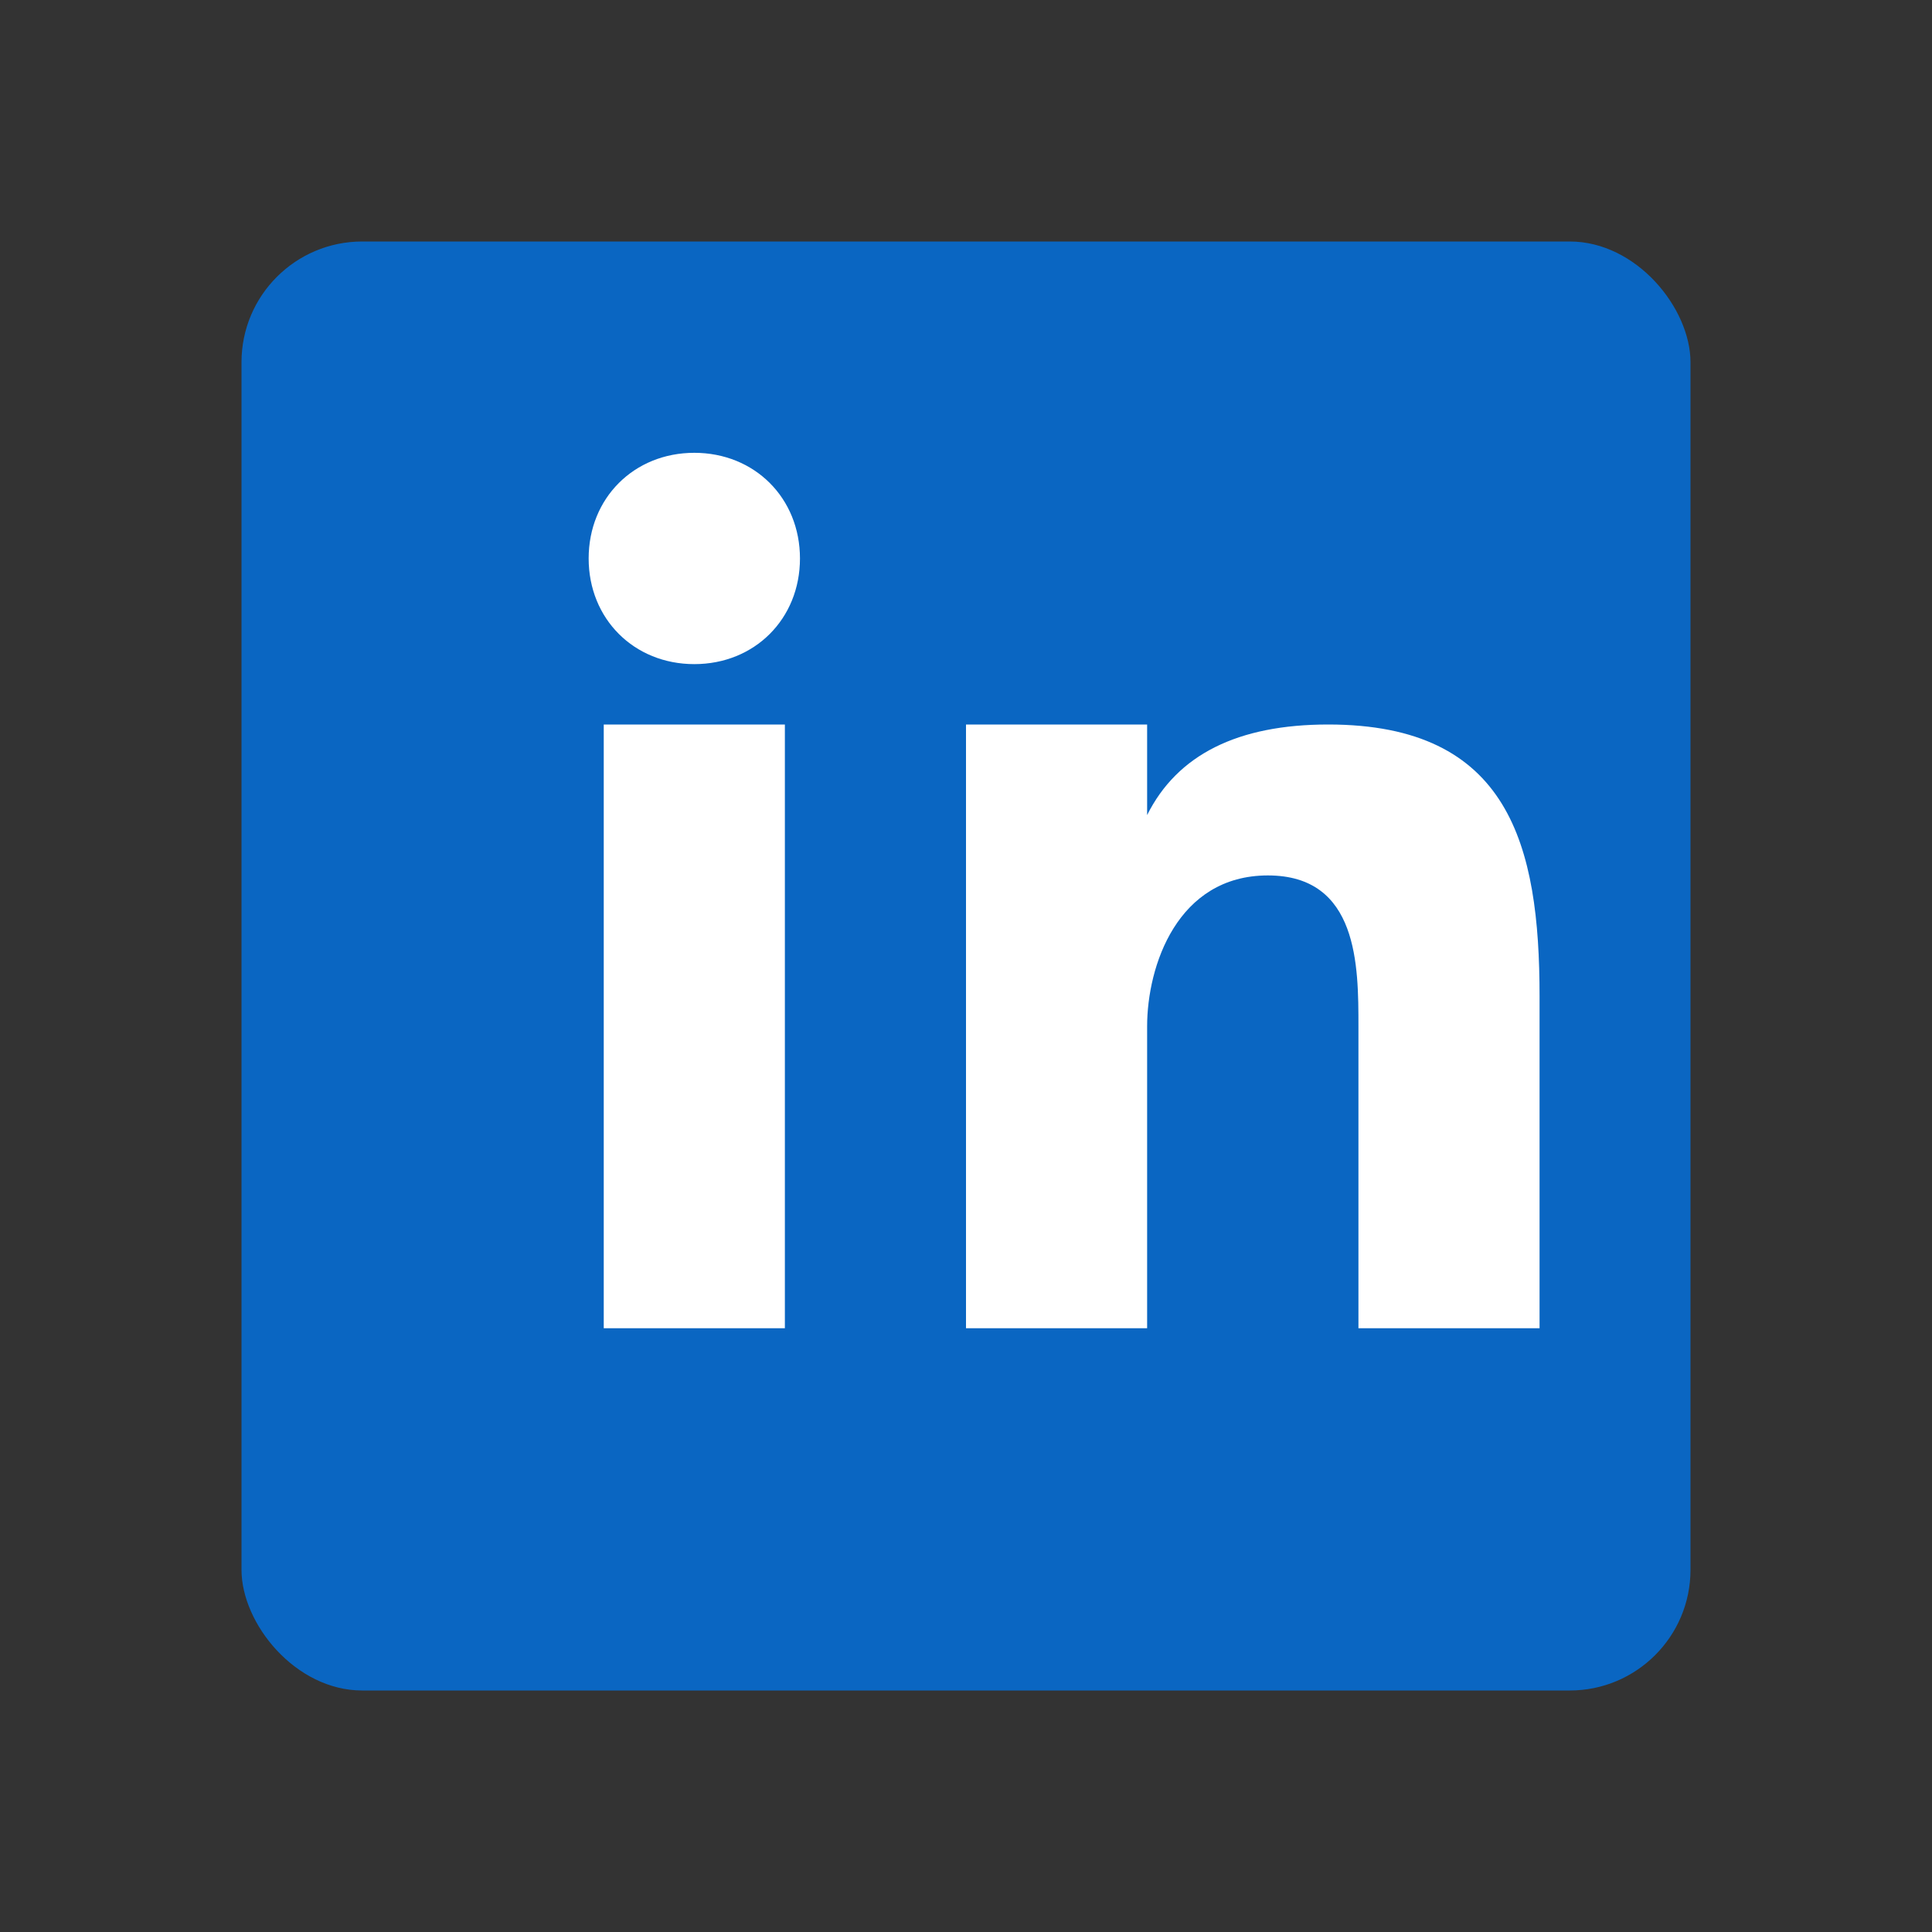
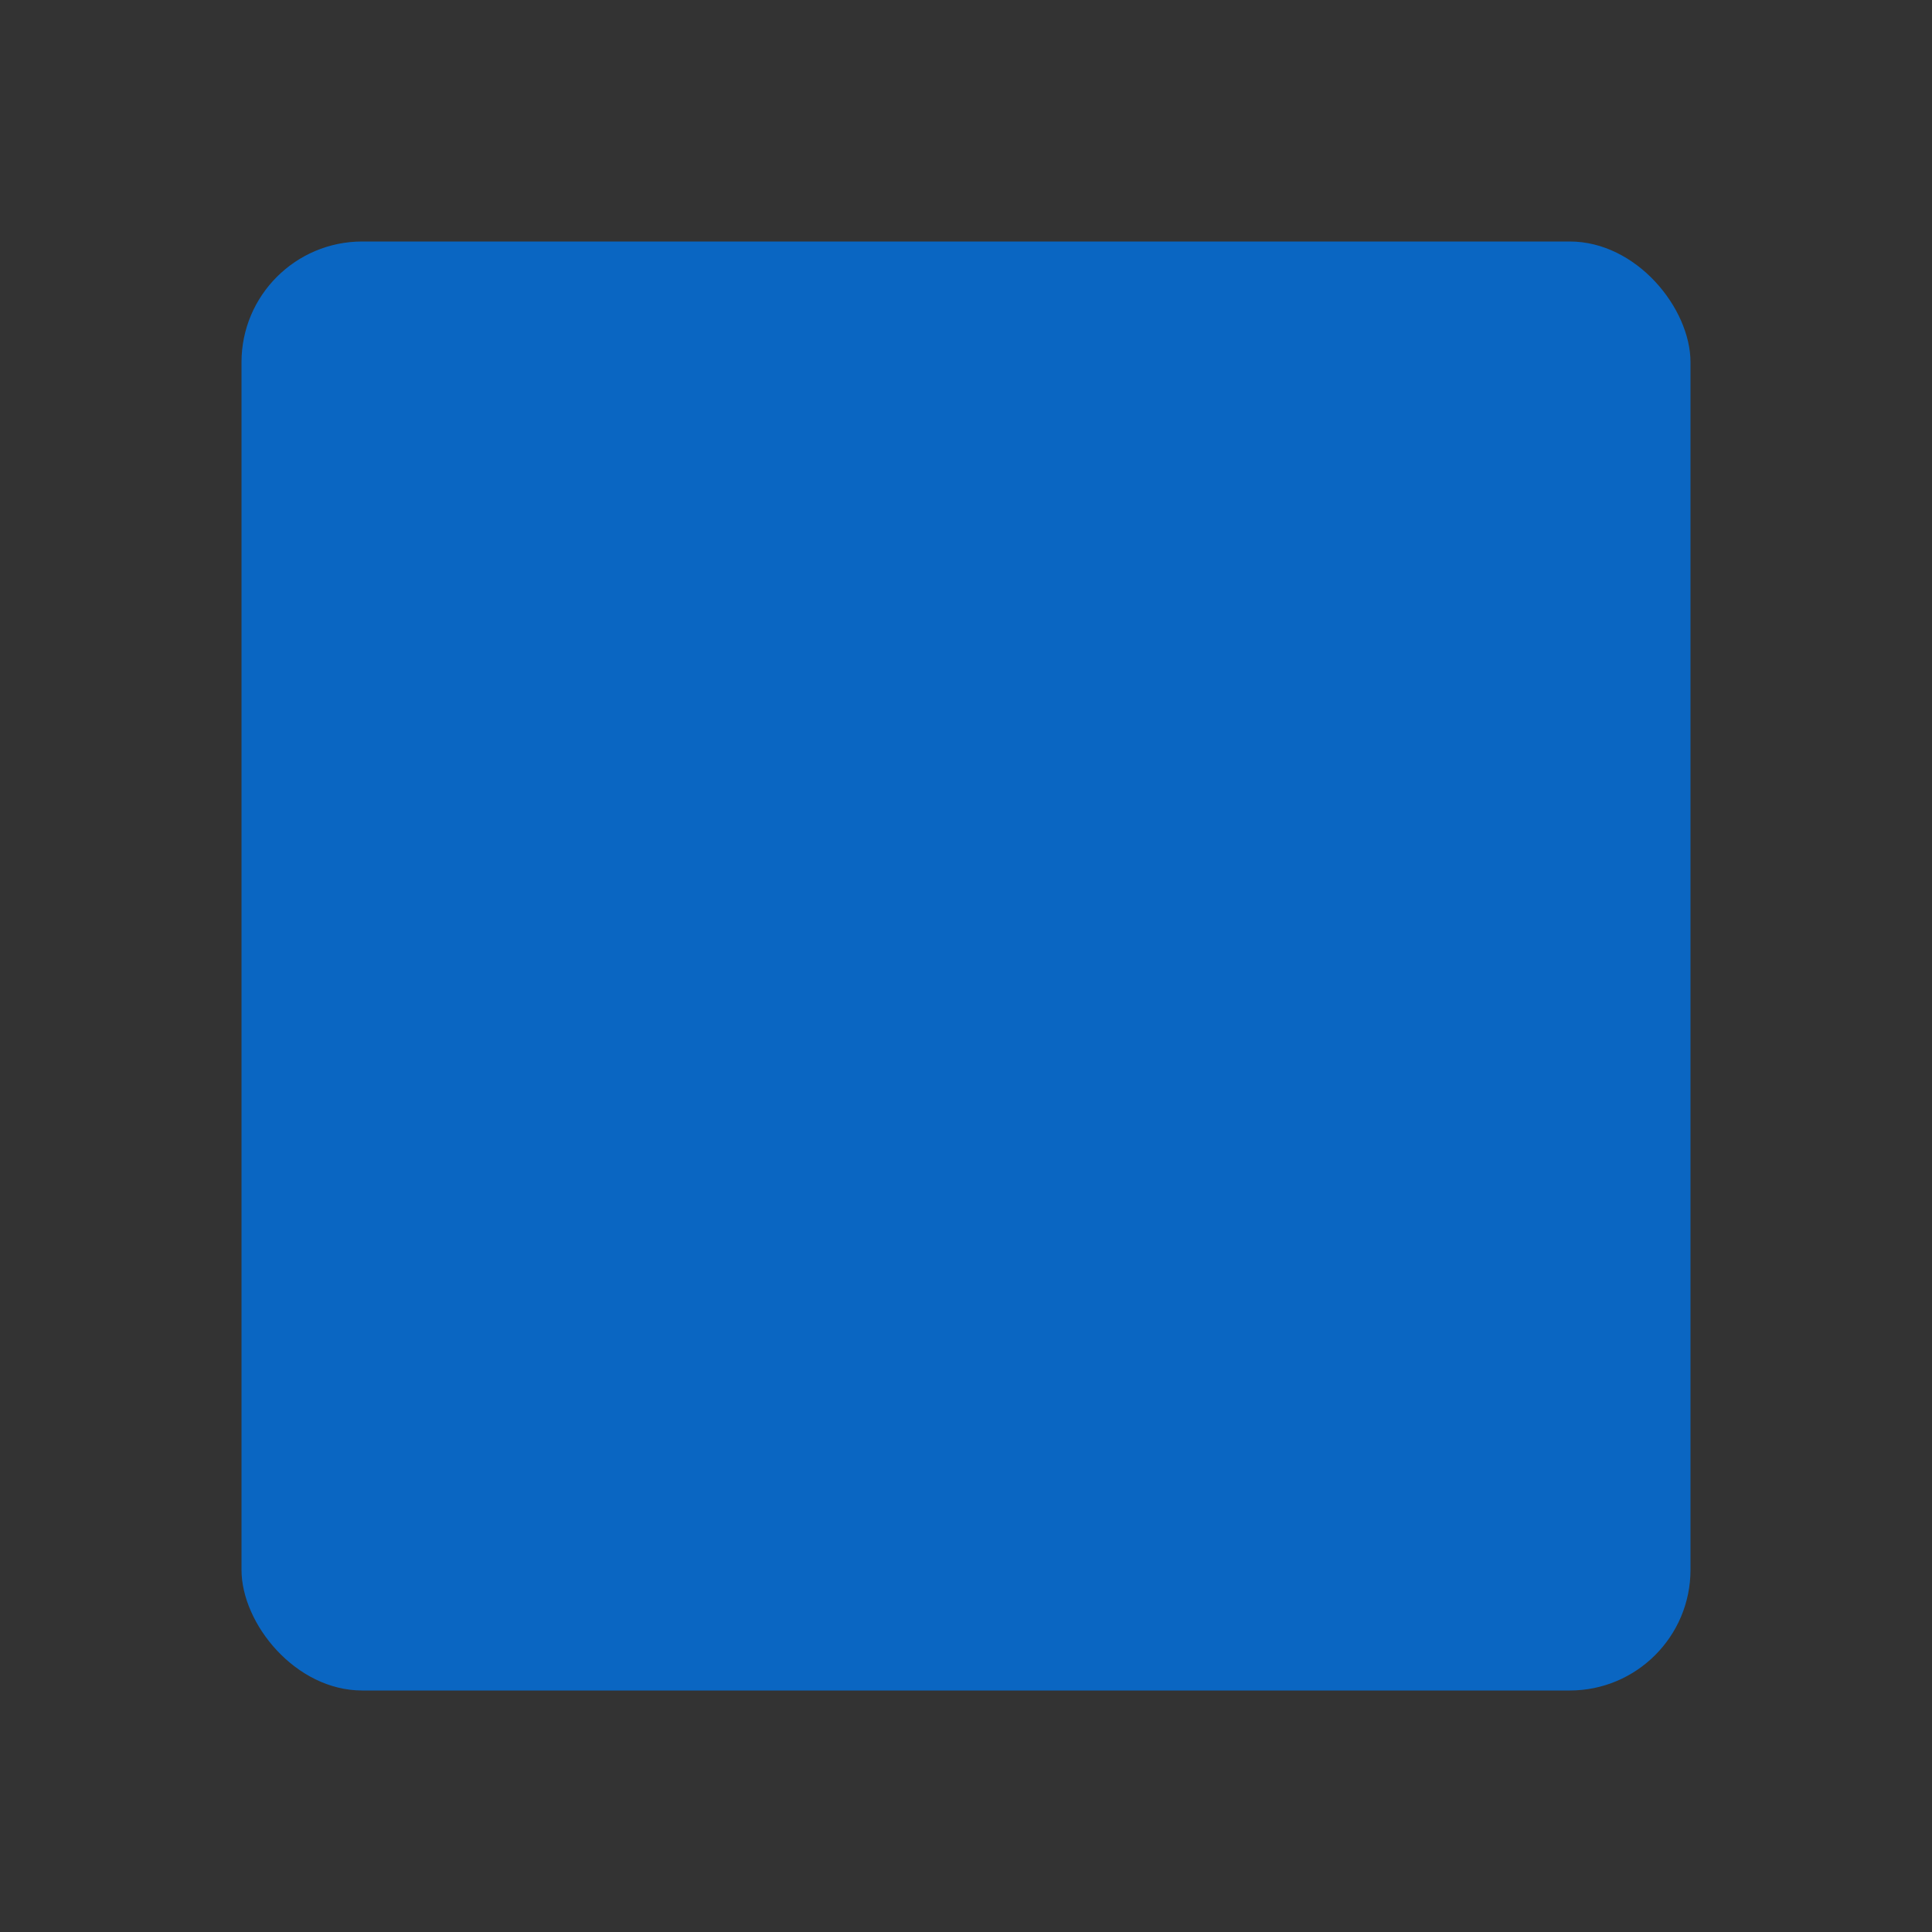
<svg xmlns="http://www.w3.org/2000/svg" width="64" height="64" viewBox="0 0 64 64">
  <rect x="0" y="0" width="64" height="64" fill="#333333" stroke="none" />
  <rect x="8" y="8" width="48" height="48" rx="4" fill="#0A66C2" />
-   <path d="M20 24h6v20h-6v-20zm3-9c2 0 3.5 1.5 3.5 3.5s-1.5 3.5-3.5 3.5-3.5-1.5-3.5-3.5 1.5-3.5 3.5-3.5zm9 9h6v3c1-2 3-3 6-3 6 0 7 4 7 9v11h-6v-10c0-2 0-5-3-5s-4 3-4 5v10h-6v-20z" fill="white" />
</svg>